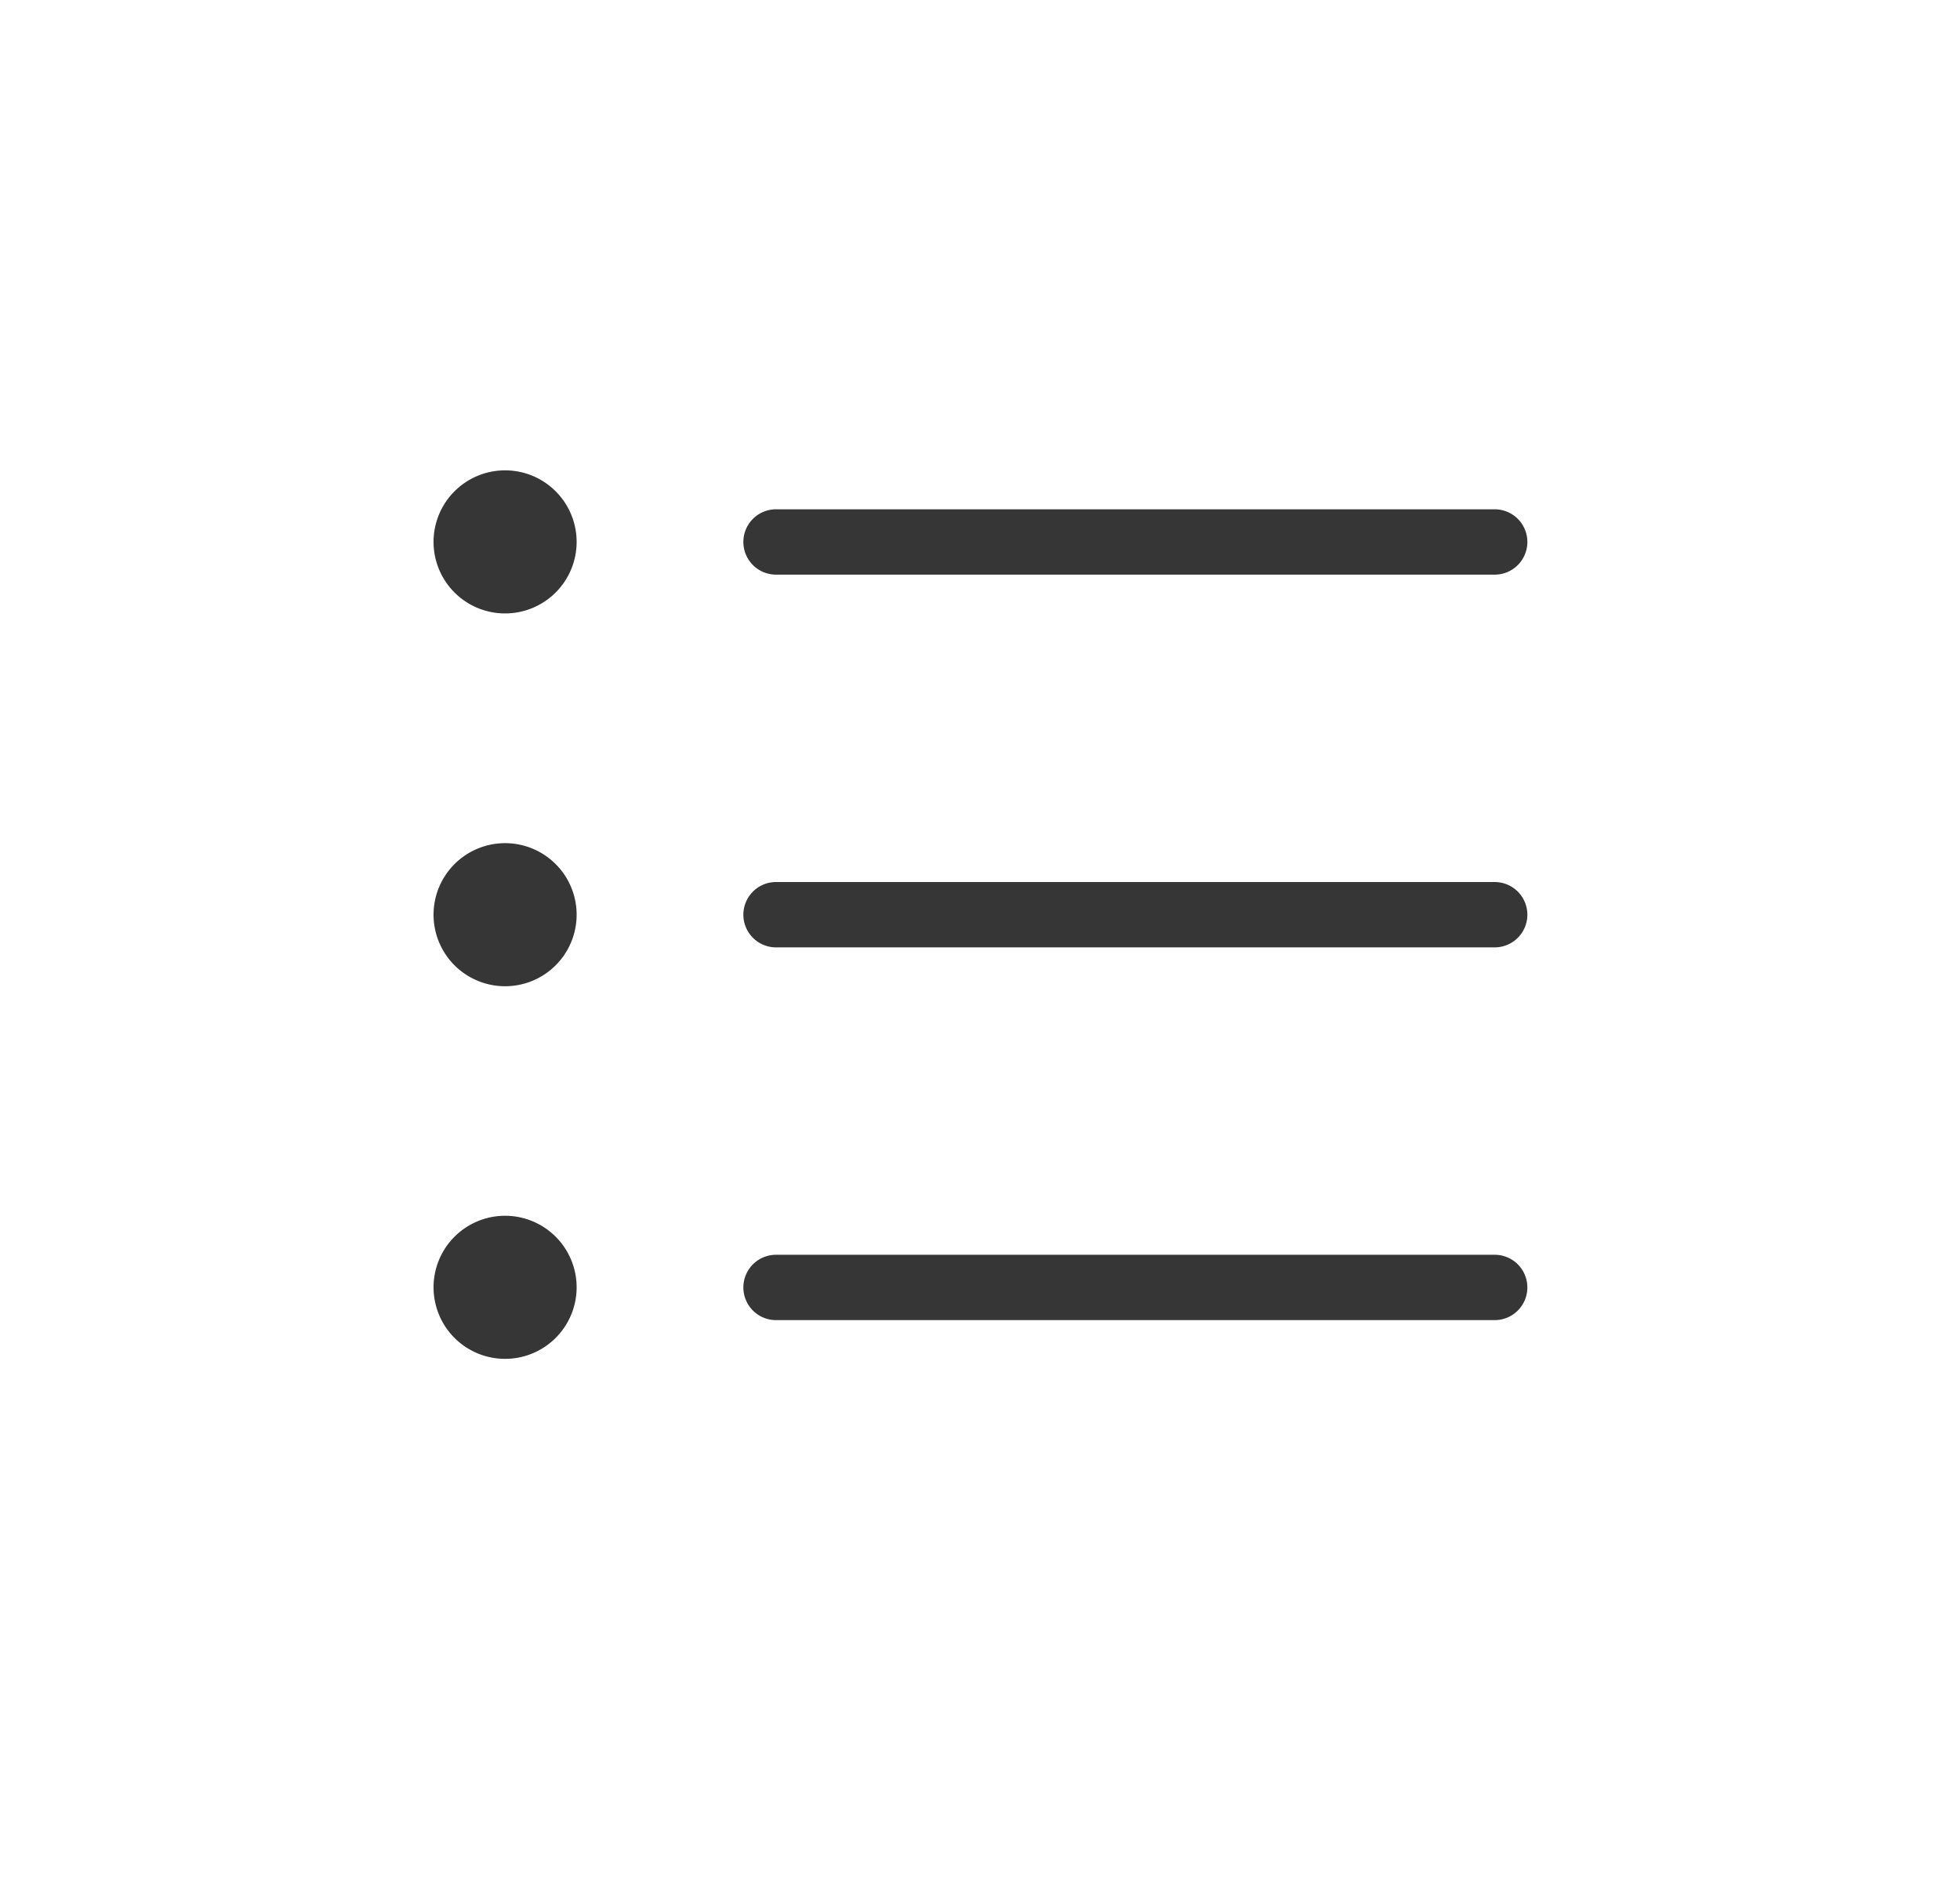
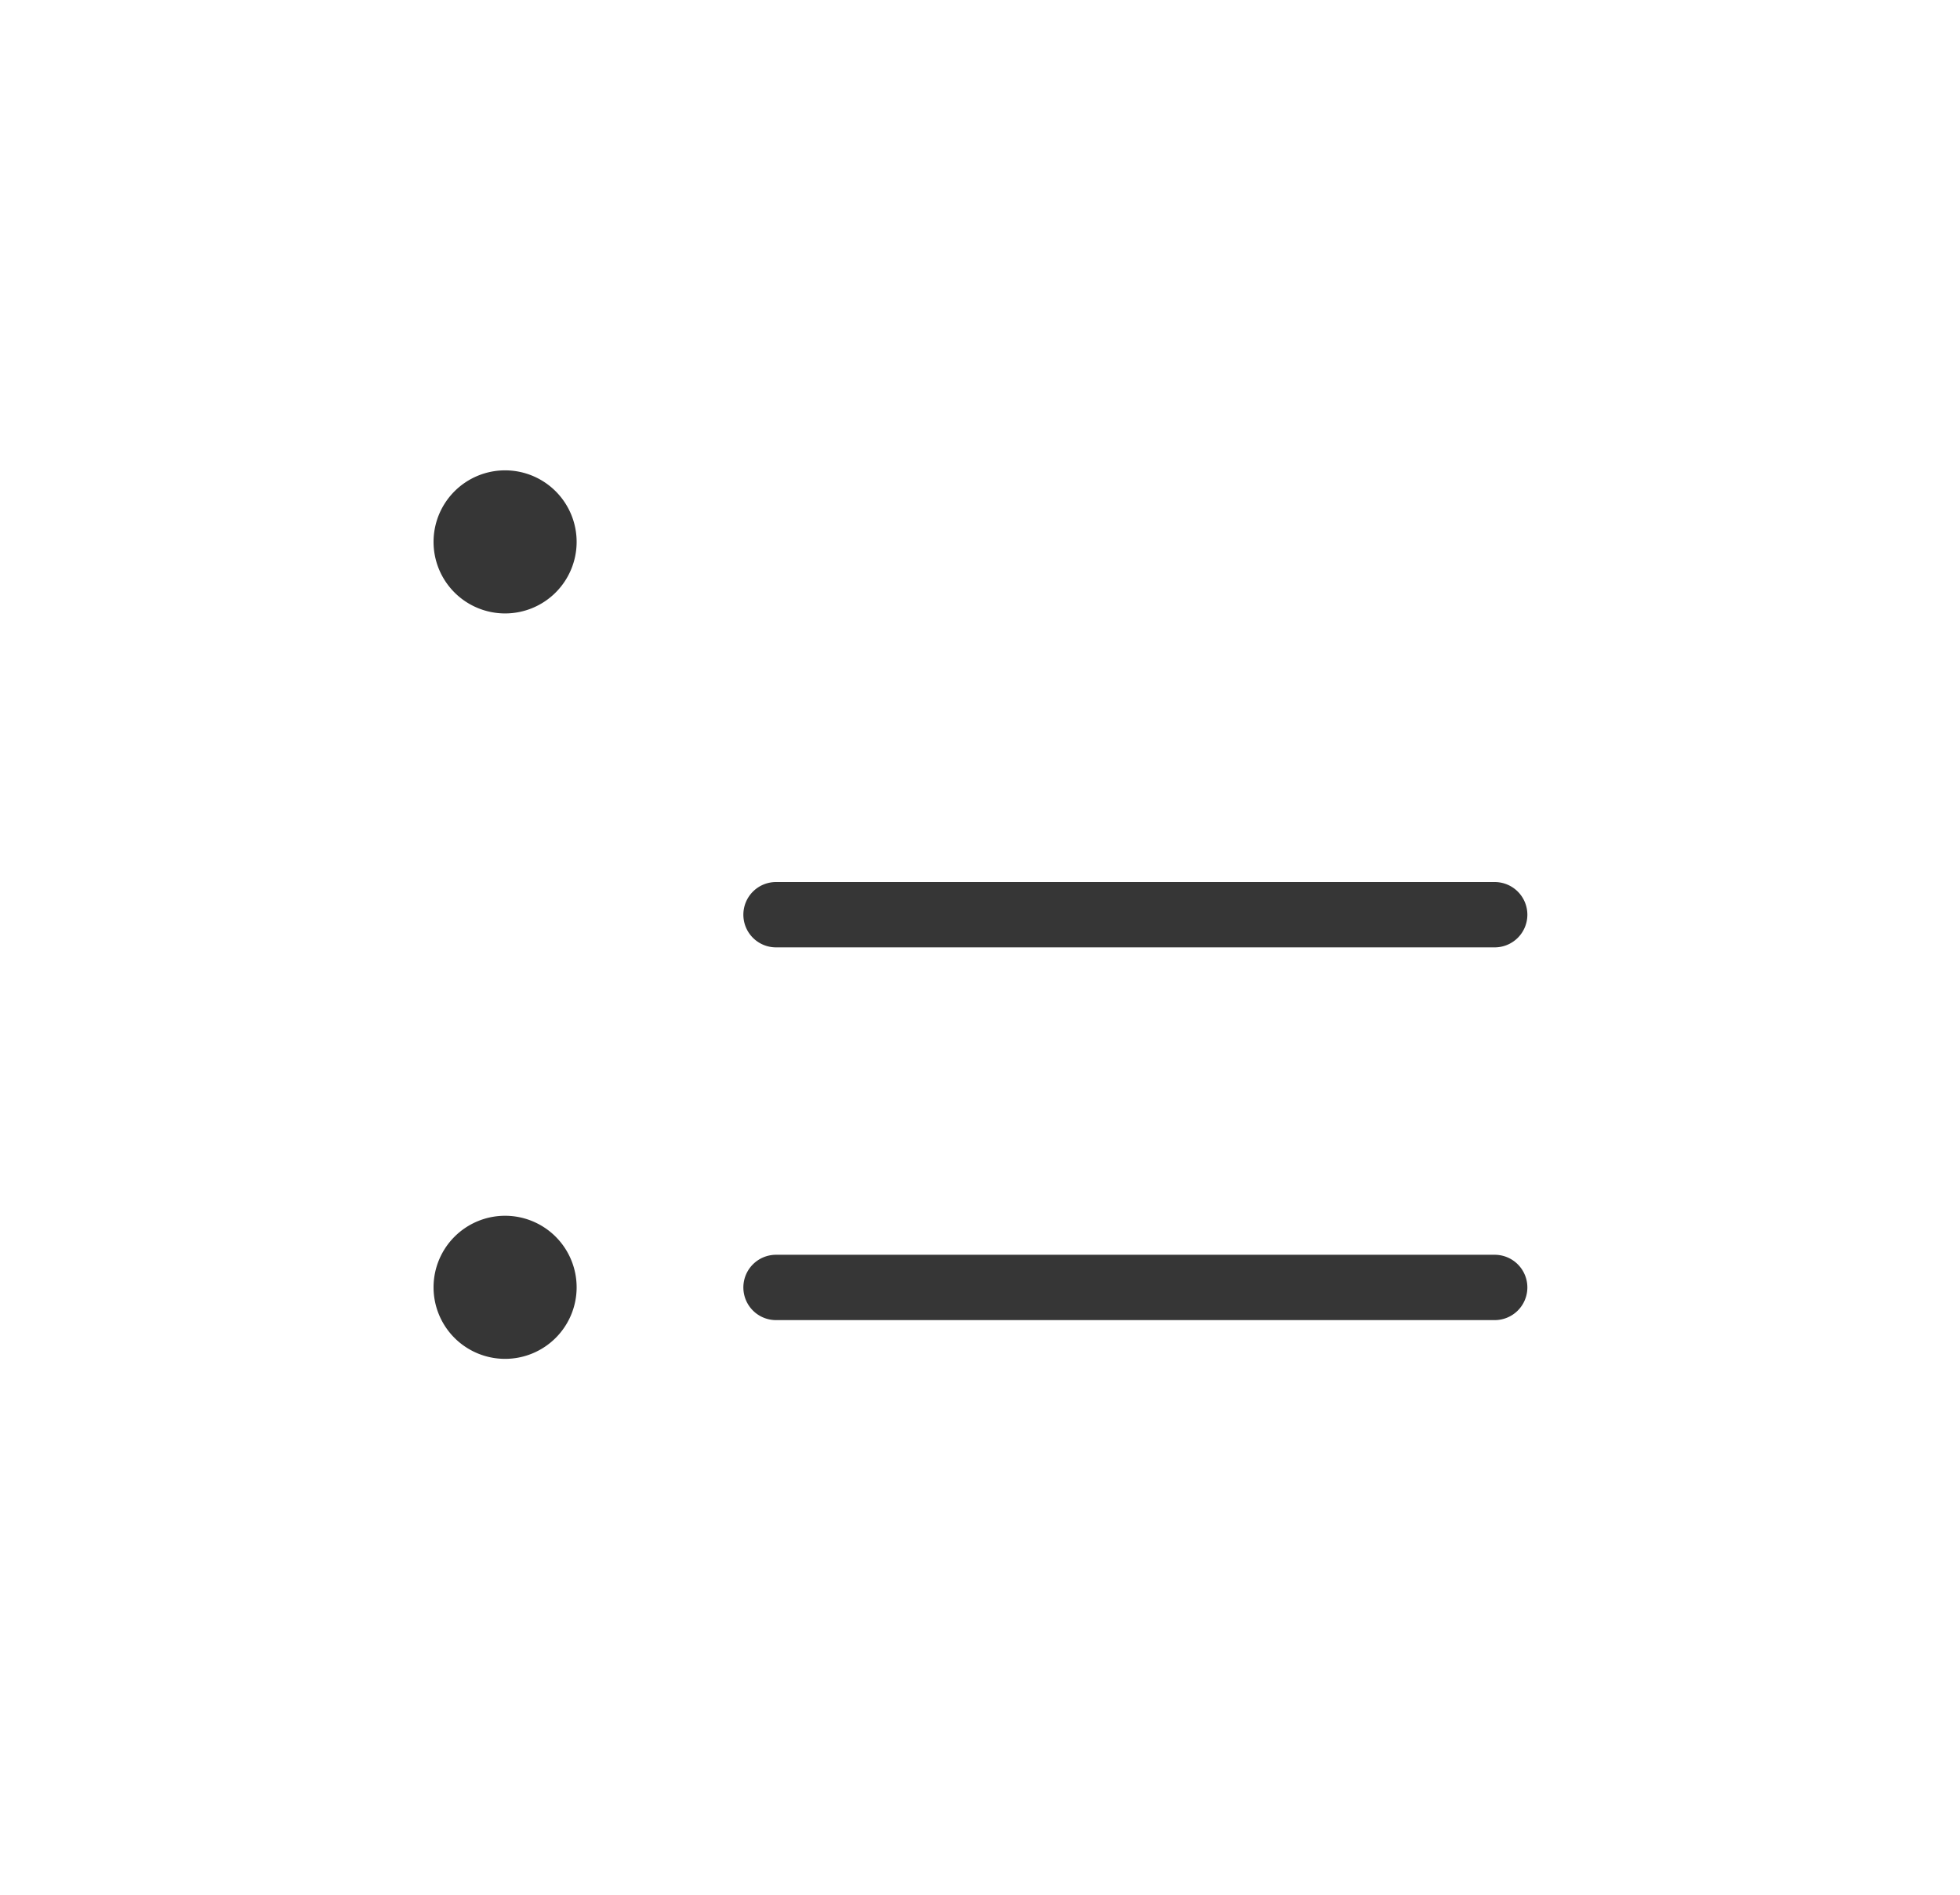
<svg xmlns="http://www.w3.org/2000/svg" width="30" height="29" viewBox="0 0 30 29">
  <g transform="translate(-348 -1710)">
    <g transform="translate(353.541 1717.098)">
-       <path d="M11,.5H0A.5.5,0,0,1-.5,0,.5.5,0,0,1,0-.5H11a.5.5,0,0,1,.5.5A.5.5,0,0,1,11,.5Z" transform="translate(6.337 1.197)" fill="#363636" />
      <path d="M11,.5H0A.5.5,0,0,1-.5,0,.5.5,0,0,1,0-.5H11a.5.5,0,0,1,.5.5A.5.5,0,0,1,11,.5Z" transform="translate(6.337 6.902)" fill="#363636" />
      <path d="M11,.5H0A.5.5,0,0,1-.5,0,.5.5,0,0,1,0-.5H11a.5.5,0,0,1,.5.5A.5.5,0,0,1,11,.5Z" transform="translate(6.337 12.607)" fill="#363636" />
      <path d="M2.19,1.095A1.095,1.095,0,1,1,1.1,0,1.095,1.095,0,0,1,2.19,1.095" transform="translate(1.095 0.101)" fill="#363636" />
-       <path d="M2.19,9.747A1.095,1.095,0,1,1,1.1,8.652,1.095,1.095,0,0,1,2.19,9.747" transform="translate(1.095 -2.845)" fill="#363636" />
      <path d="M2.19,18.4A1.095,1.095,0,1,1,1.1,17.3,1.095,1.095,0,0,1,2.19,18.4" transform="translate(1.095 -5.79)" fill="#363636" />
      <rect width="16.879" height="13.803" fill="none" />
    </g>
-     <rect width="30" height="29" transform="translate(348 1710)" fill="none" />
  </g>
</svg>